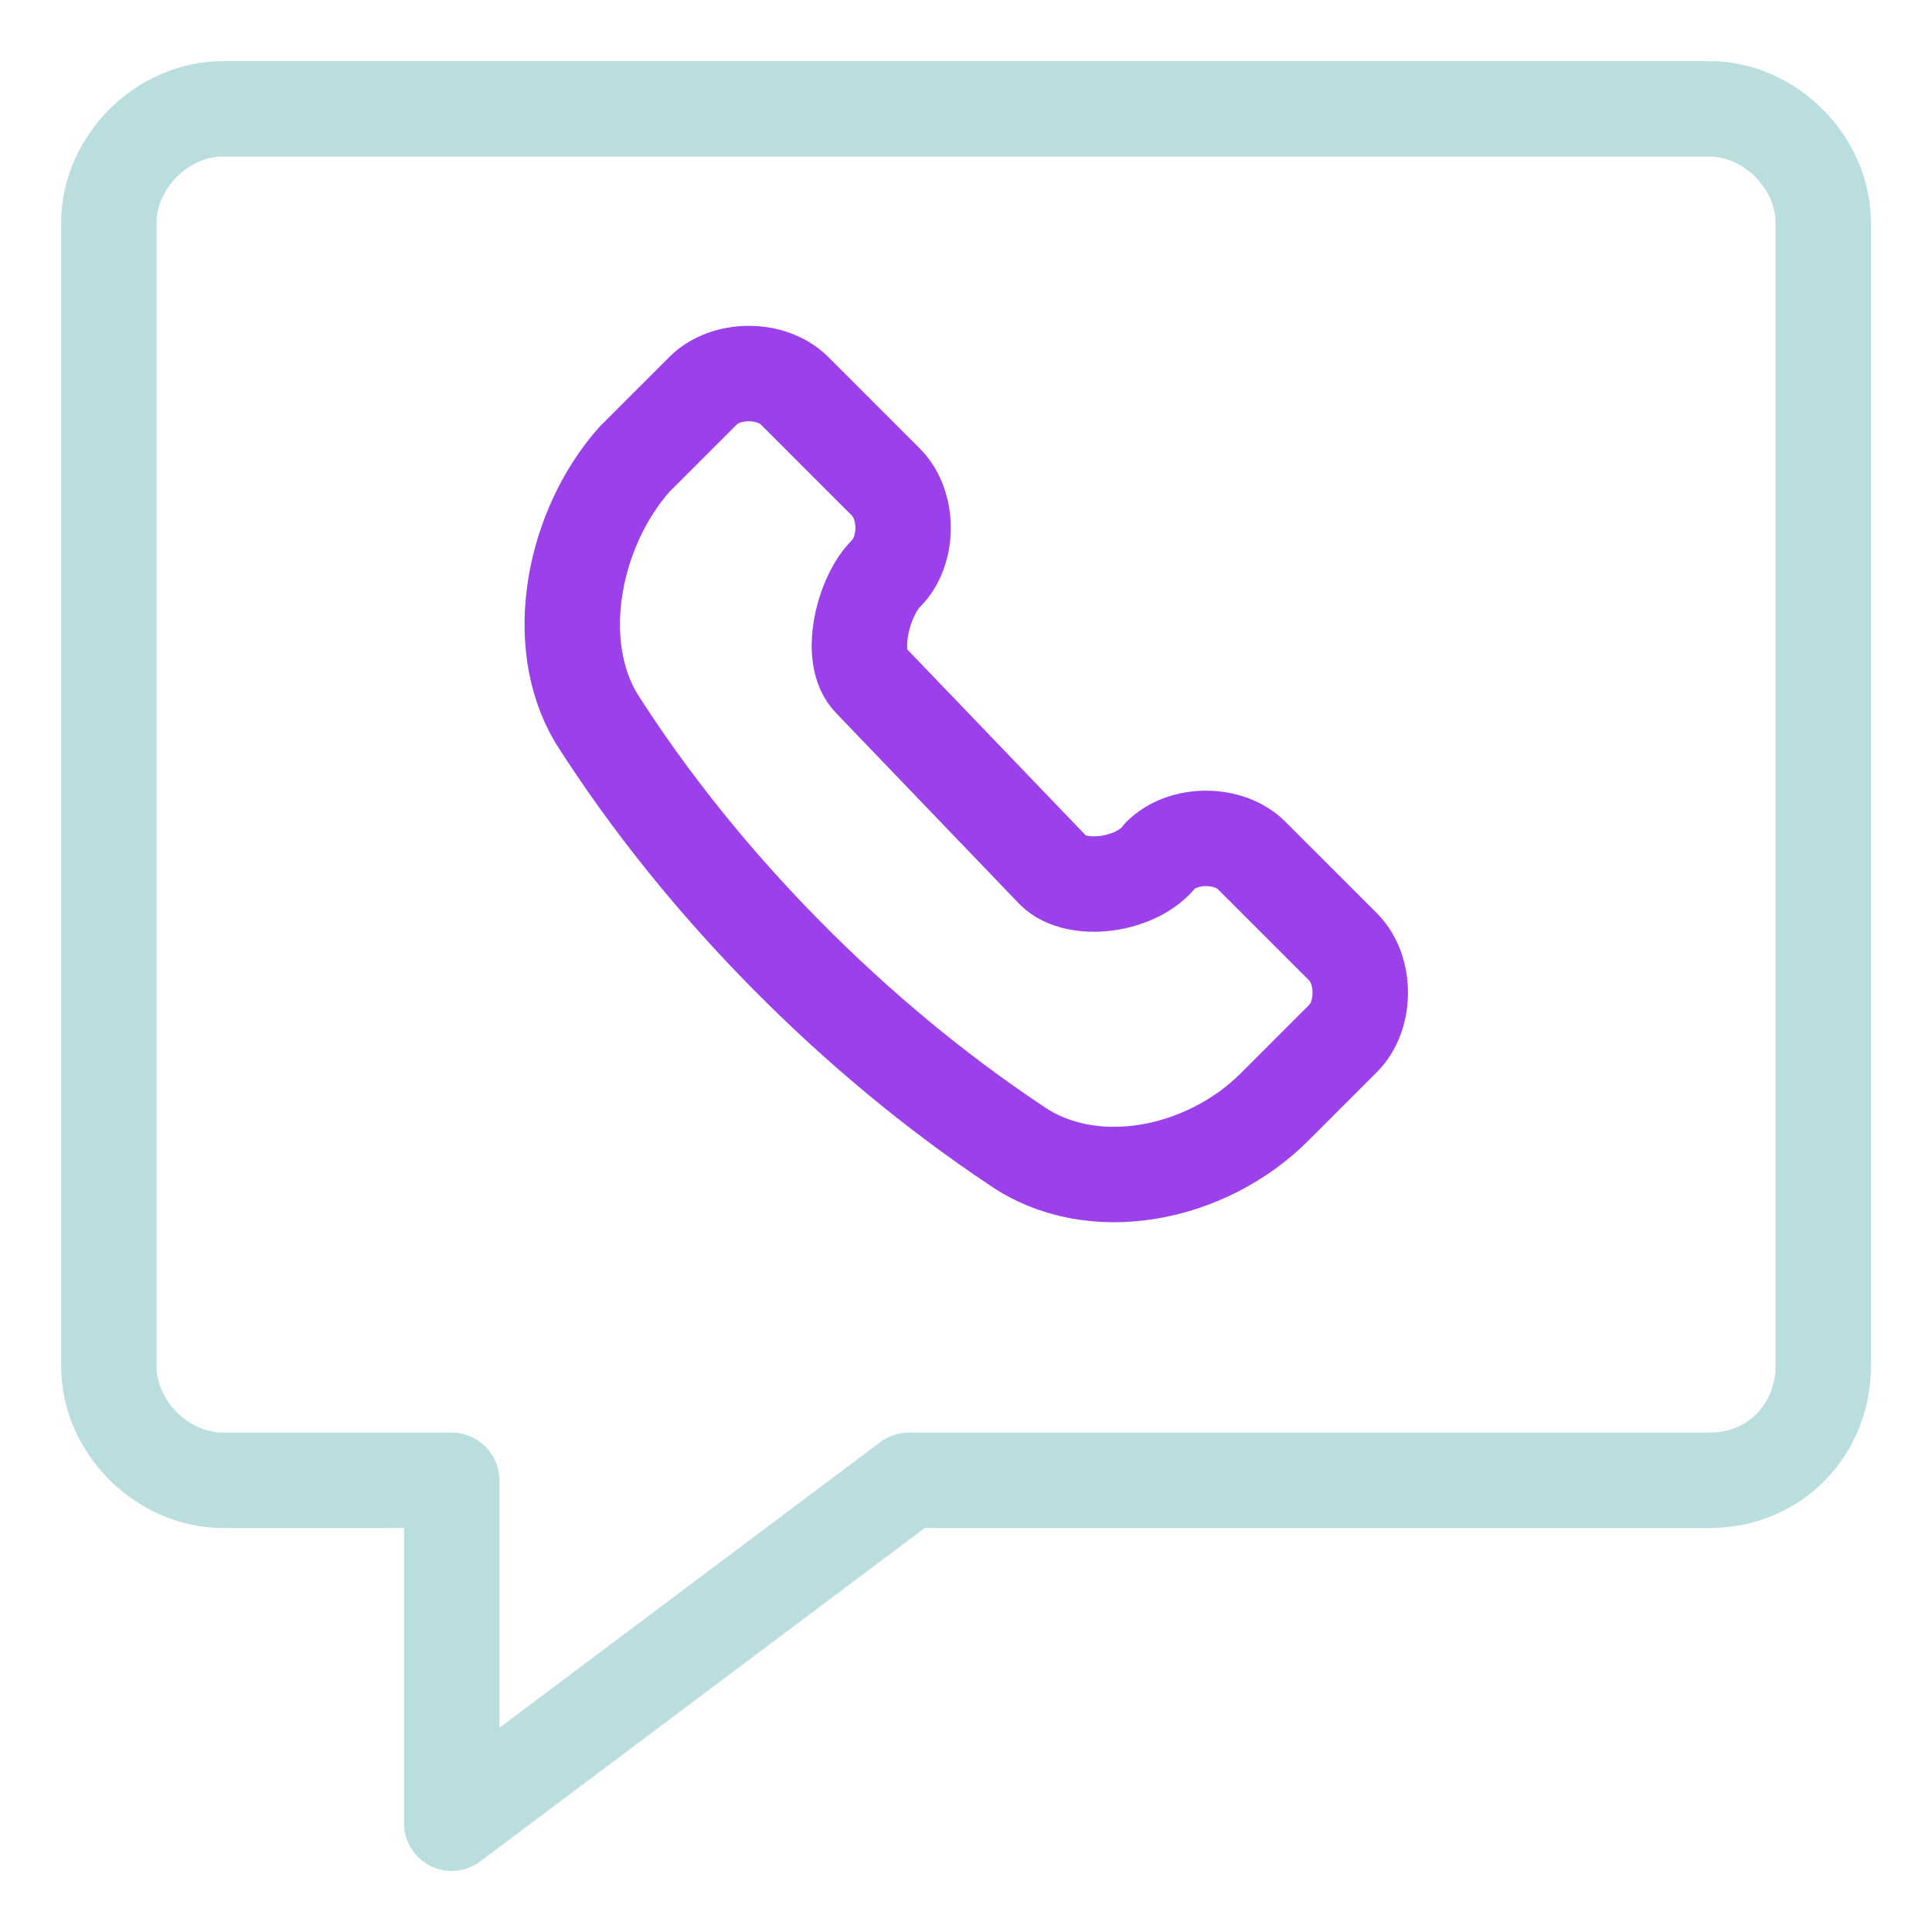
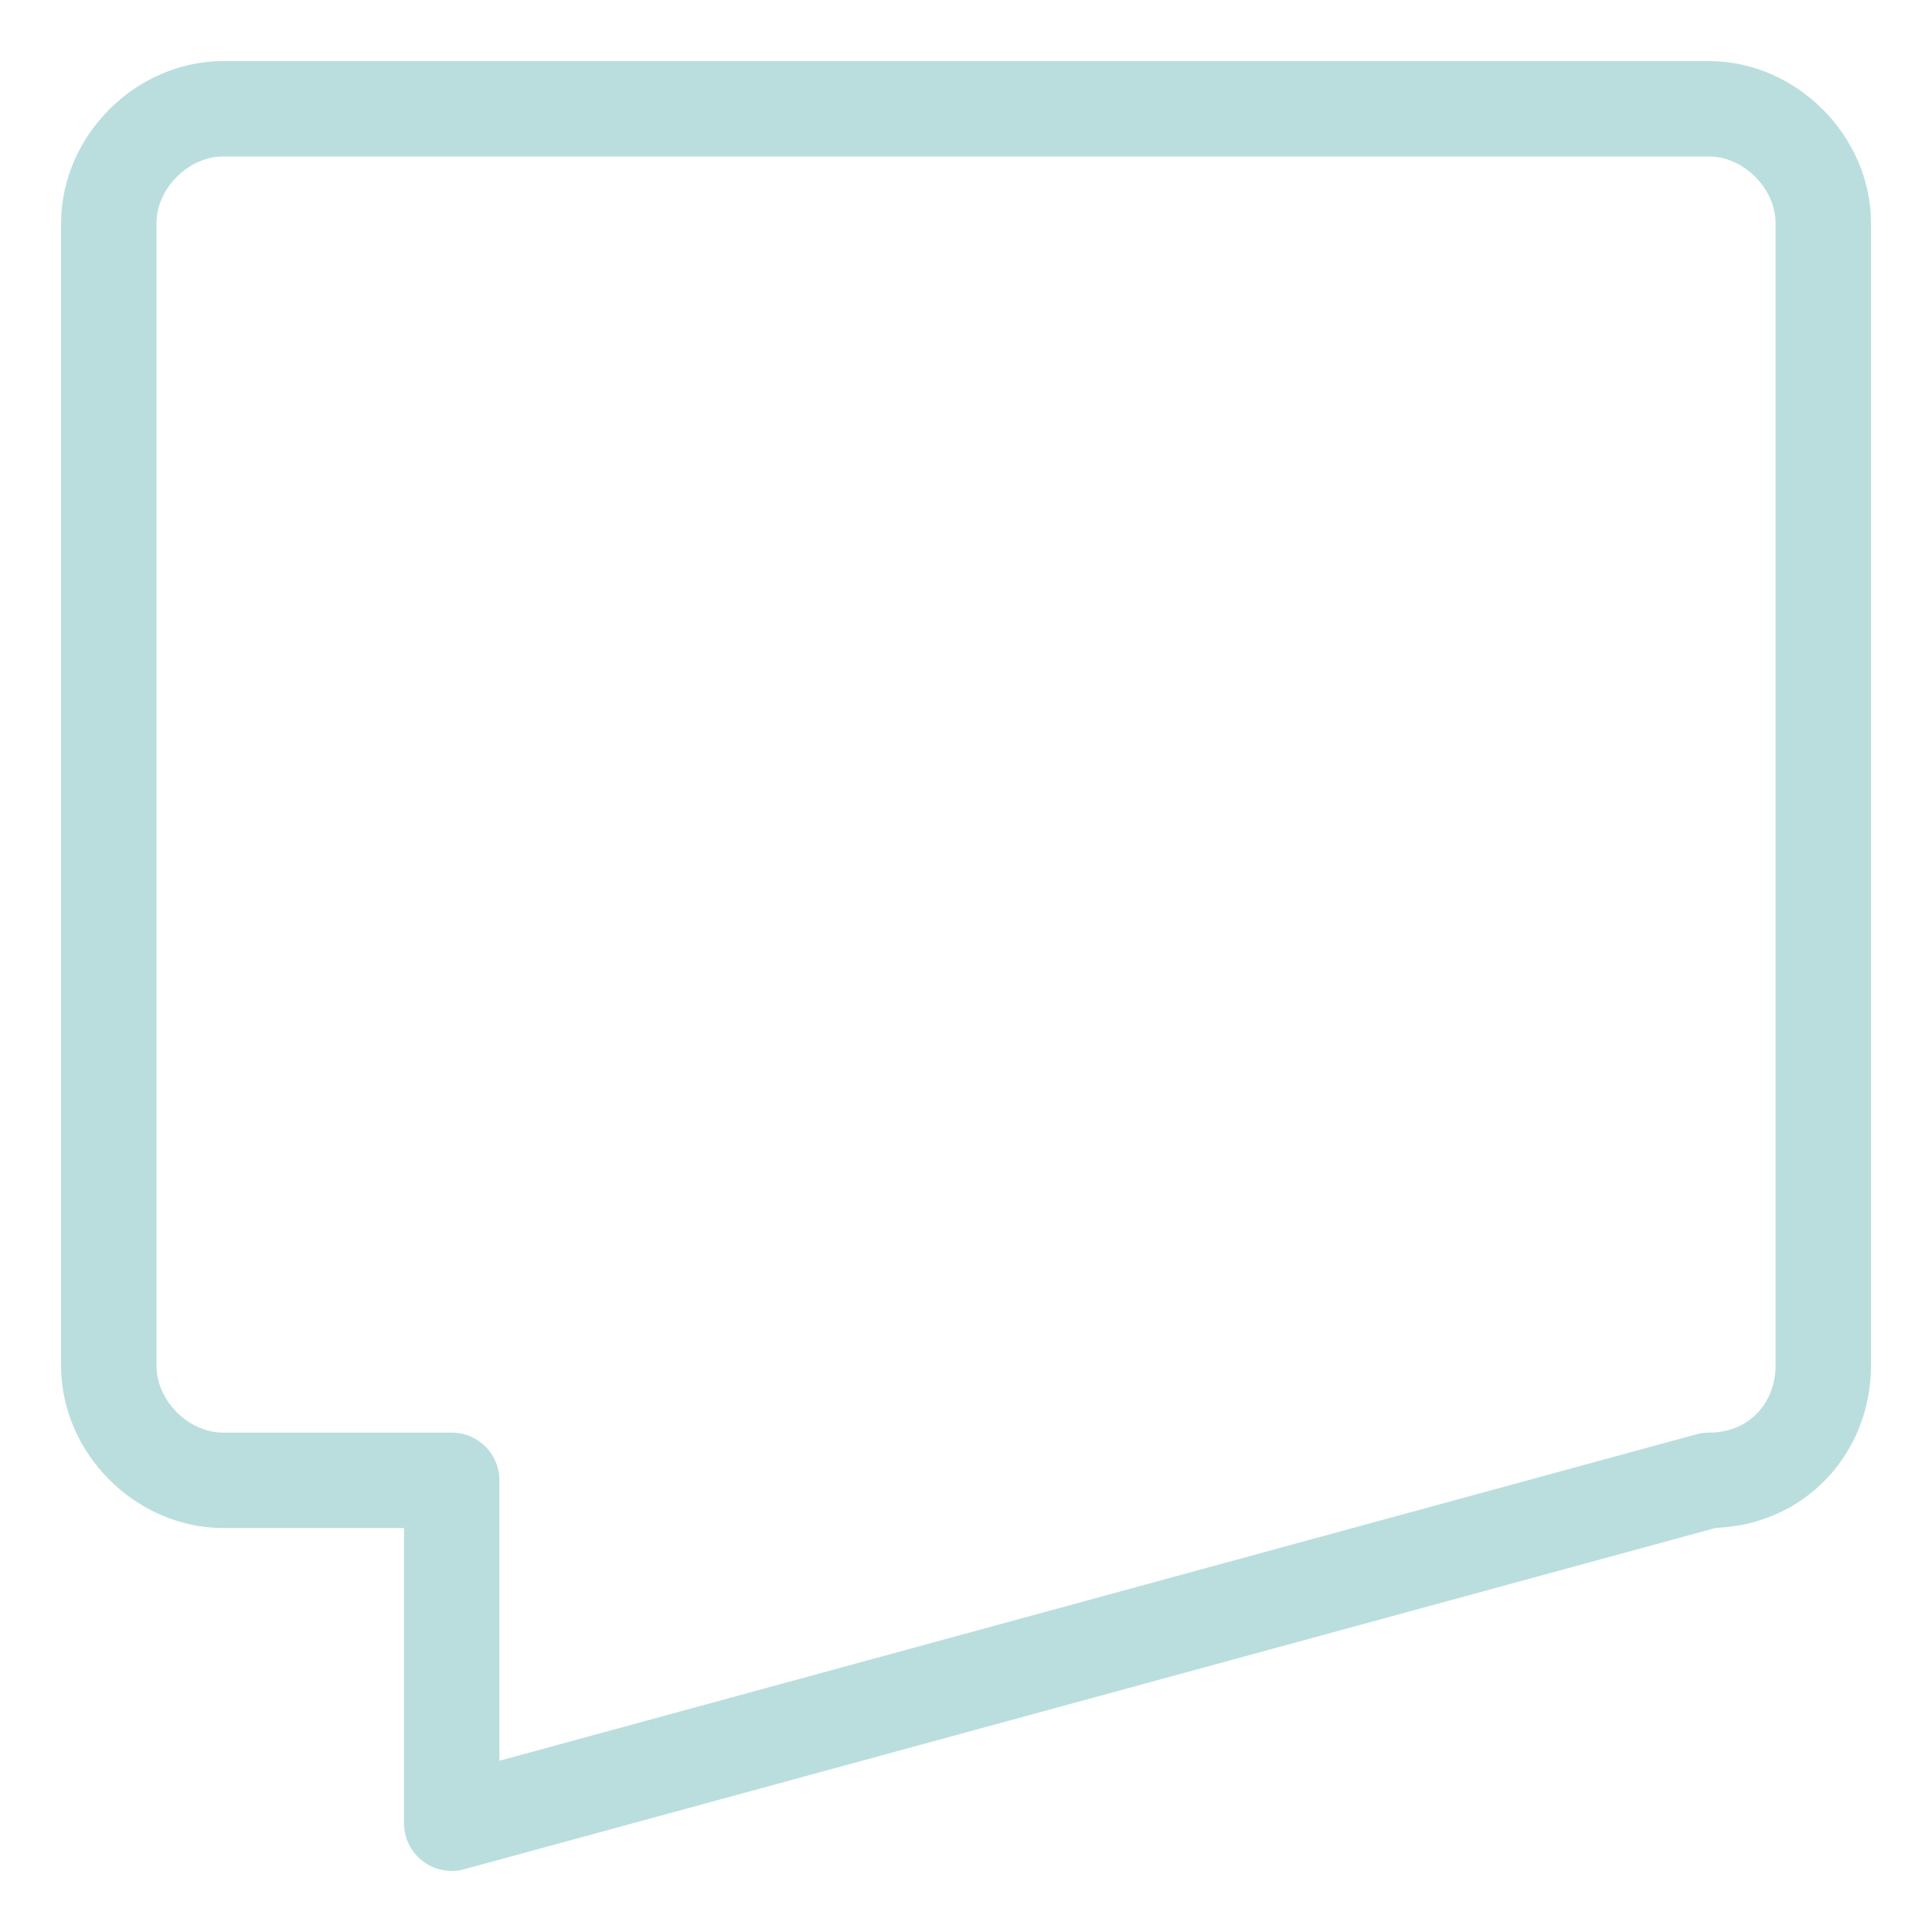
<svg xmlns="http://www.w3.org/2000/svg" width="81" height="81" viewBox="0 0 81 81" fill="none">
-   <path d="M71.649 62.063H38.106L18.938 76.439V62.063H9.354C6.799 62.063 4.562 59.827 4.562 57.271V9.352C4.562 6.797 6.799 4.561 9.354 4.561H71.649C74.204 4.561 76.441 6.797 76.441 9.352V57.271C76.441 59.827 74.524 62.063 71.649 62.063Z" stroke="#BADEDE" stroke-width="4" stroke-miterlimit="10" stroke-linecap="round" stroke-linejoin="round" />
-   <path d="M25.004 30.118C23.087 26.923 24.046 22.131 26.601 19.256L29.477 16.381C30.435 15.422 32.352 15.422 33.31 16.381L37.144 20.214C38.102 21.173 38.102 23.09 37.144 24.048C36.185 25.006 35.546 27.562 36.505 28.52L44.172 36.507C45.13 37.465 47.686 37.146 48.644 35.868C49.602 34.91 51.519 34.91 52.477 35.868L56.311 39.701C57.269 40.66 57.269 42.577 56.311 43.535L53.436 46.41C50.561 49.285 45.769 50.243 42.574 48.007C35.866 43.535 29.477 37.146 25.004 30.118Z" stroke="#9B40EA" stroke-width="4" stroke-miterlimit="10" stroke-linecap="round" stroke-linejoin="round" />
+   <path d="M71.649 62.063L18.938 76.439V62.063H9.354C6.799 62.063 4.562 59.827 4.562 57.271V9.352C4.562 6.797 6.799 4.561 9.354 4.561H71.649C74.204 4.561 76.441 6.797 76.441 9.352V57.271C76.441 59.827 74.524 62.063 71.649 62.063Z" stroke="#BADEDE" stroke-width="4" stroke-miterlimit="10" stroke-linecap="round" stroke-linejoin="round" />
</svg>